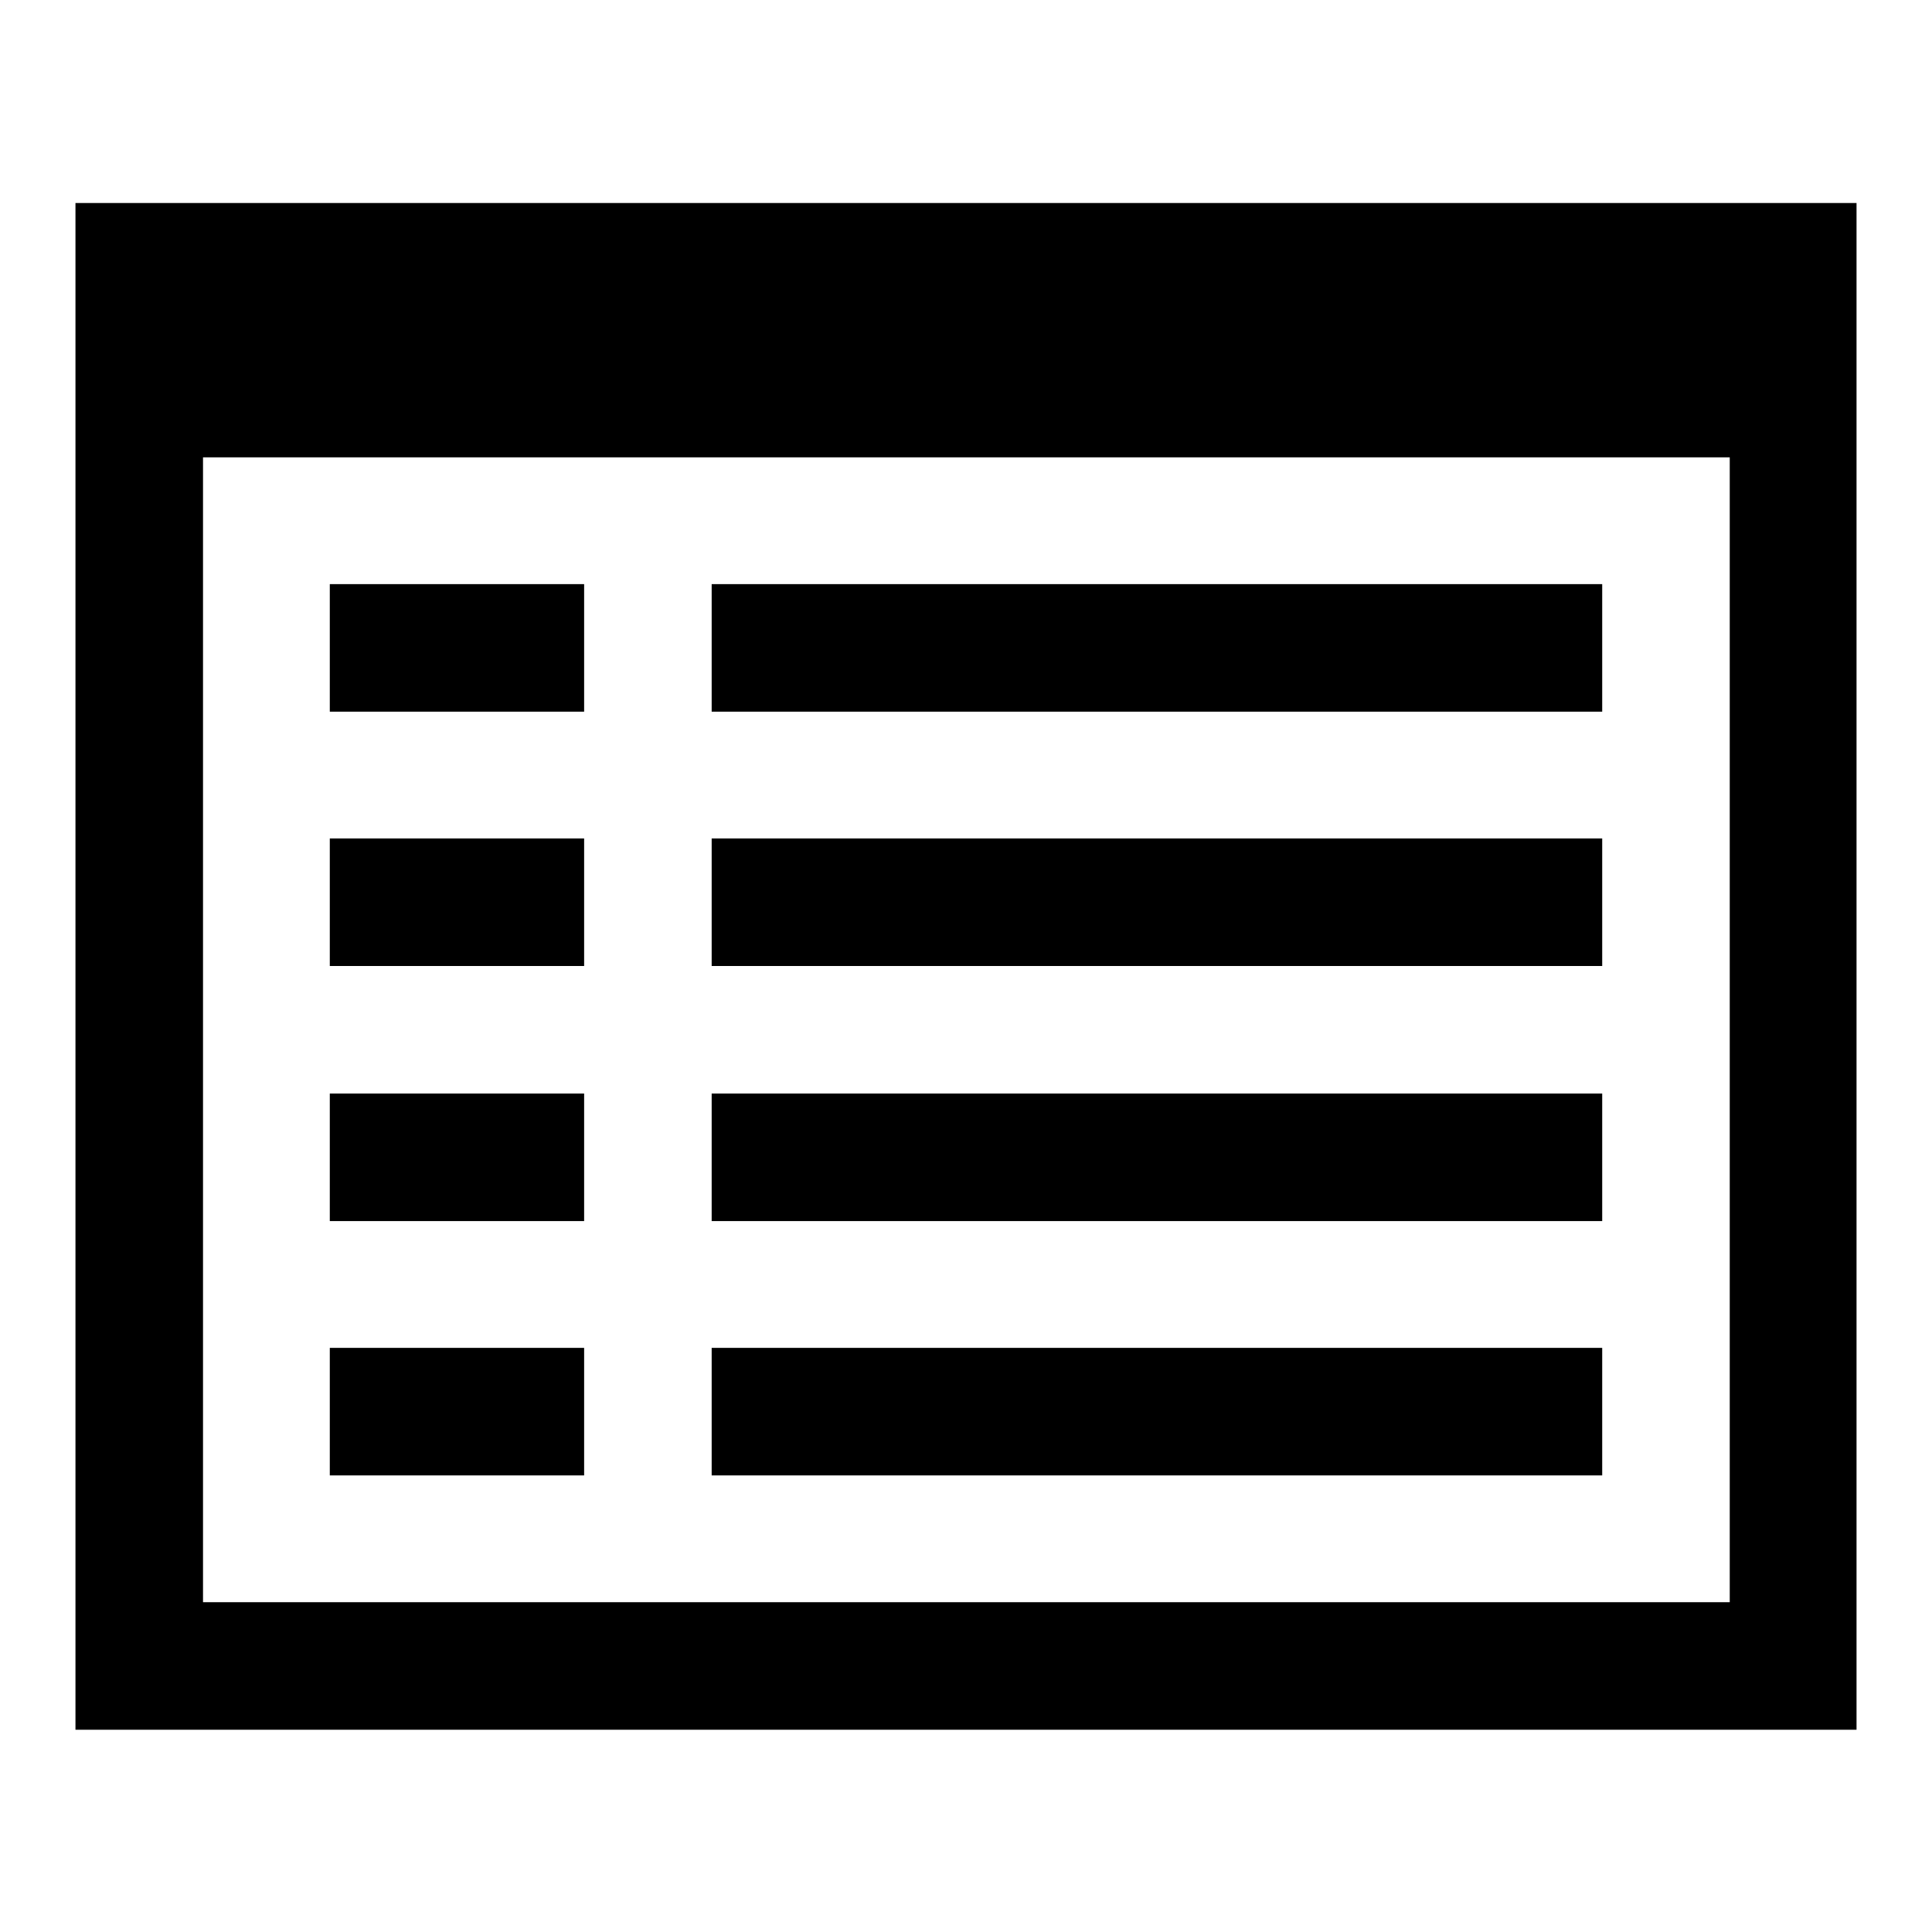
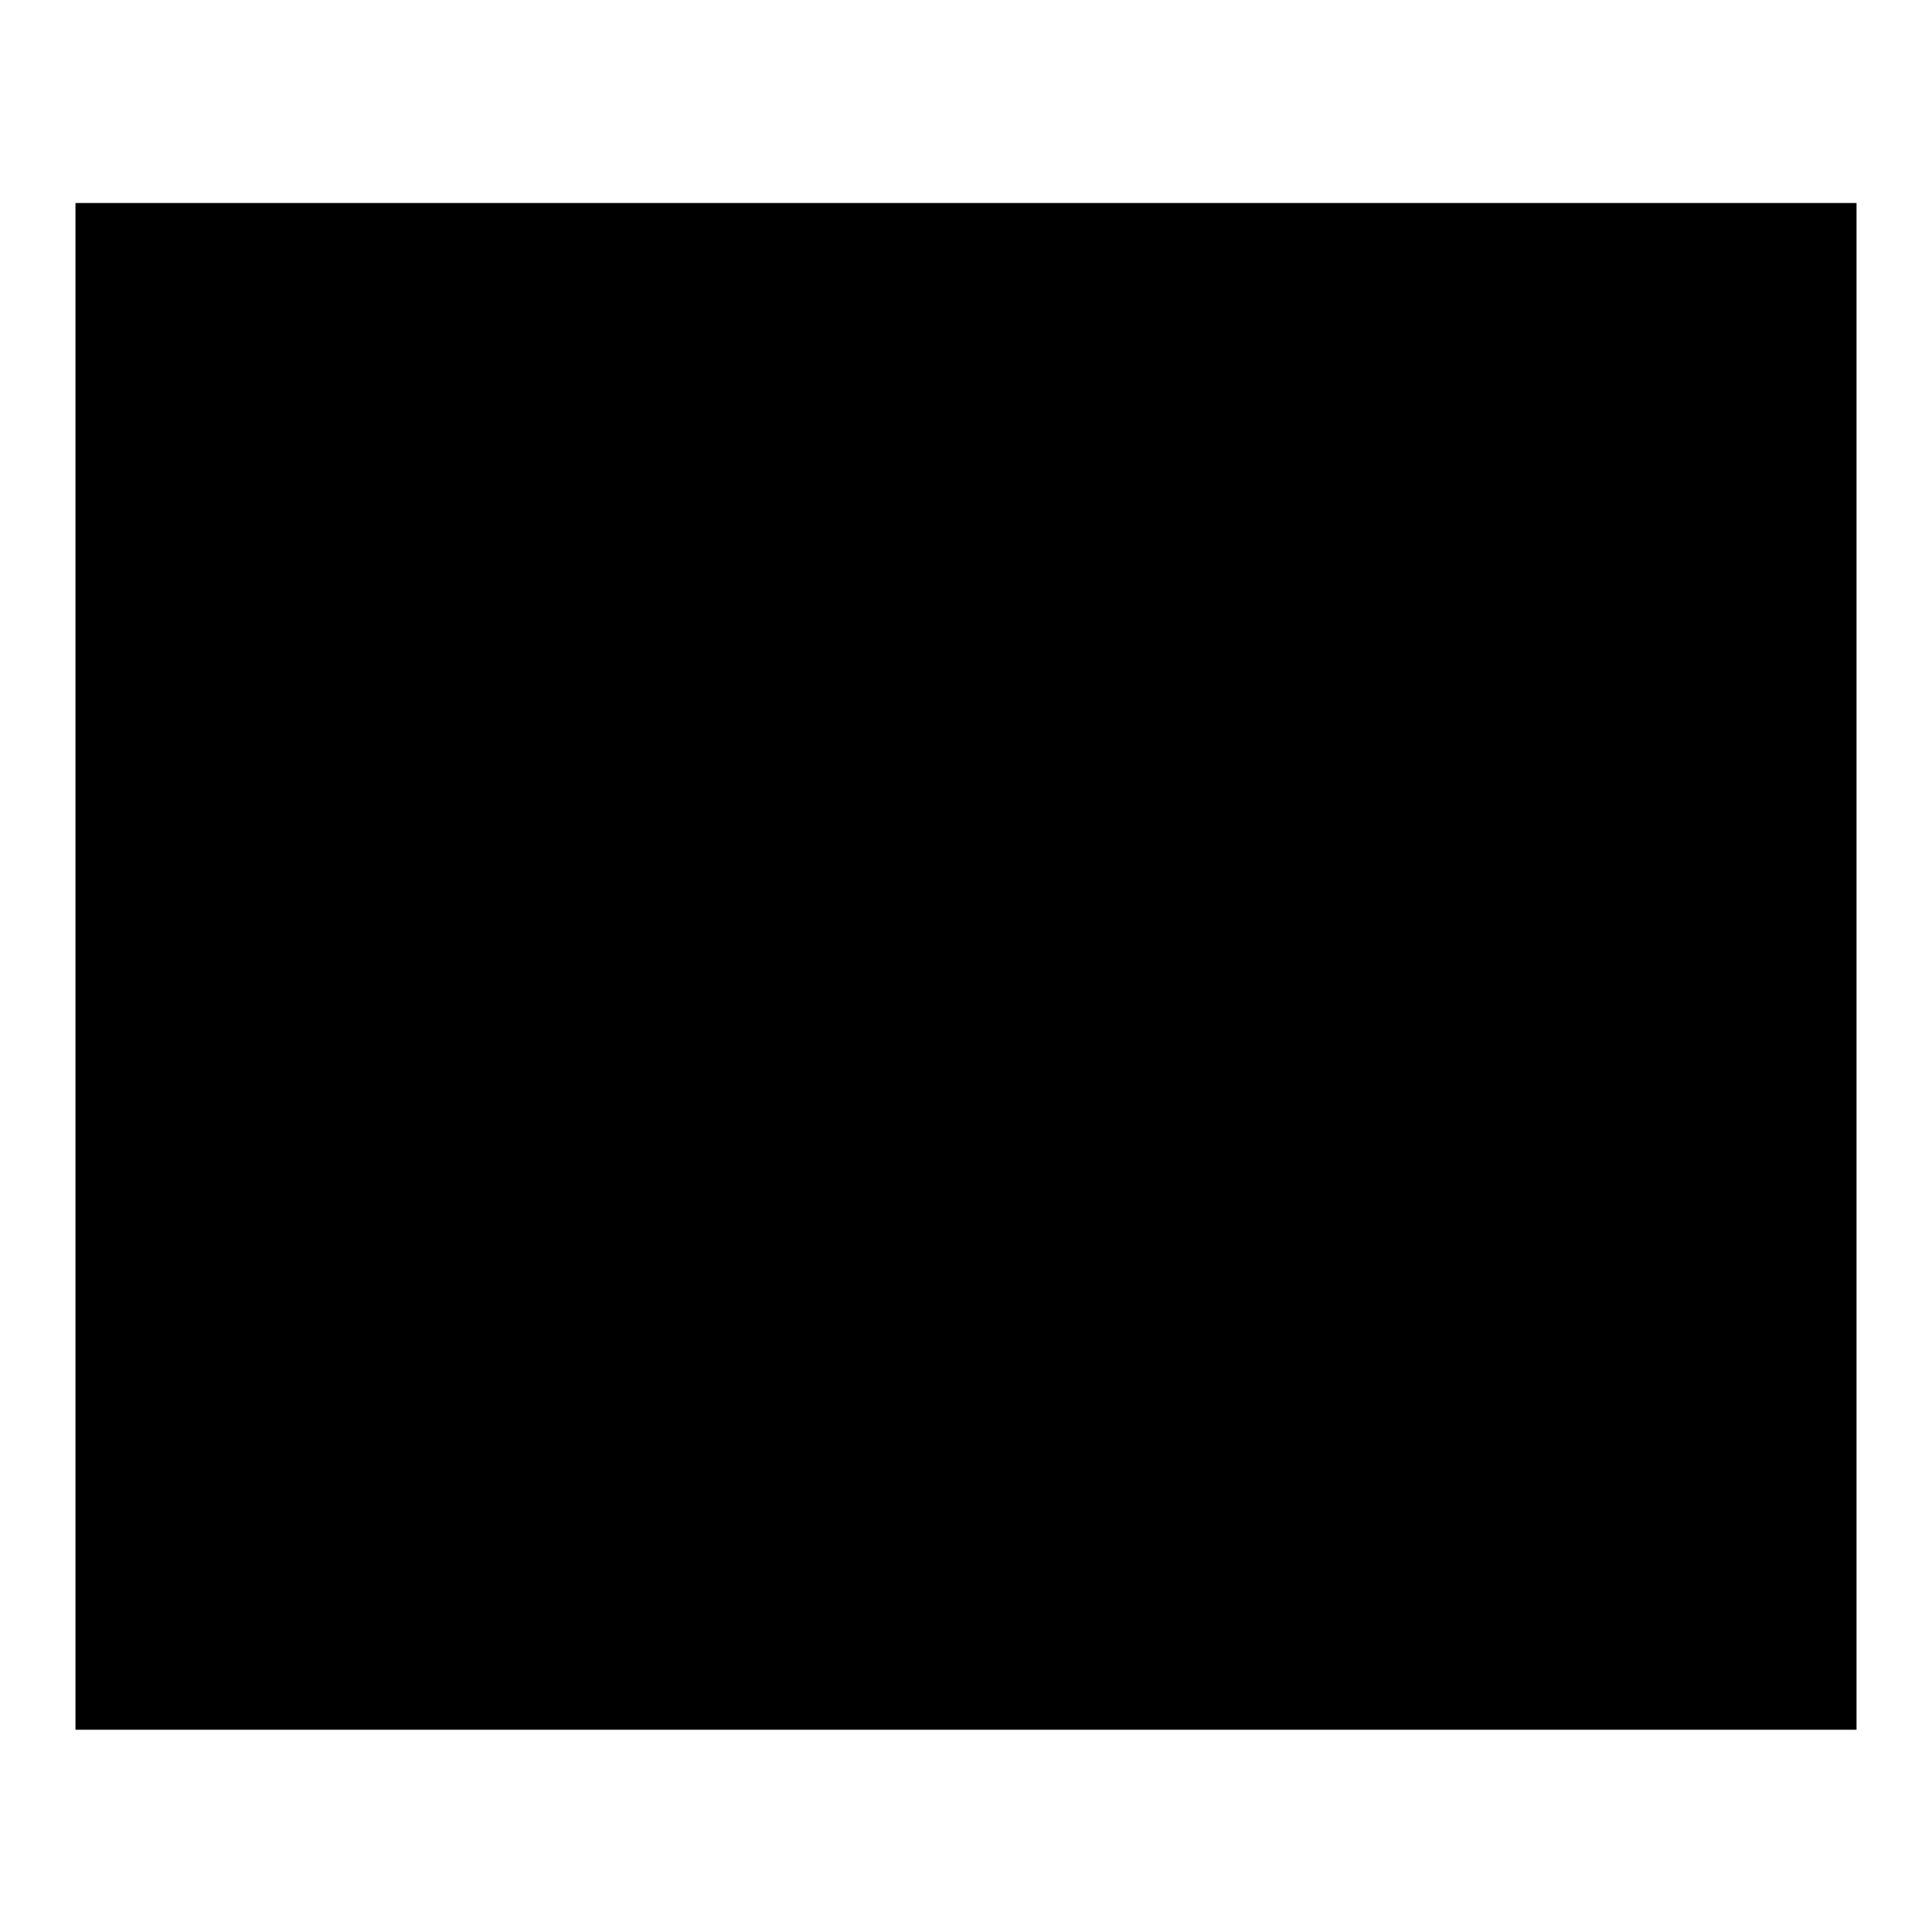
<svg xmlns="http://www.w3.org/2000/svg" version="1.1" x="0px" y="0px" viewBox="0 0 256 256" enable-background="new 0 0 256 256" xml:space="preserve">
  <g>
    <g>
-       <path fill="#000000" d="M26.9,60.6h202.3v151.7H26.9V60.6z M10,26.9v202.3h236V26.9H10z M94.3,178.6v16.9h118v-16.9H94.3z M43.7,178.6v16.9h33.7v-16.9H43.7z M94.3,144.9v16.9h118v-16.9H94.3z M43.7,144.9v16.9h33.7v-16.9H43.7z M94.3,77.4v16.9h118V77.4H94.3z M43.7,77.4v16.9h33.7V77.4H43.7z M94.3,111.1V128h118v-16.9H94.3z M43.7,111.1V128h33.7v-16.9H43.7z" />
+       <path fill="#000000" d="M26.9,60.6v151.7H26.9V60.6z M10,26.9v202.3h236V26.9H10z M94.3,178.6v16.9h118v-16.9H94.3z M43.7,178.6v16.9h33.7v-16.9H43.7z M94.3,144.9v16.9h118v-16.9H94.3z M43.7,144.9v16.9h33.7v-16.9H43.7z M94.3,77.4v16.9h118V77.4H94.3z M43.7,77.4v16.9h33.7V77.4H43.7z M94.3,111.1V128h118v-16.9H94.3z M43.7,111.1V128h33.7v-16.9H43.7z" />
    </g>
  </g>
</svg>